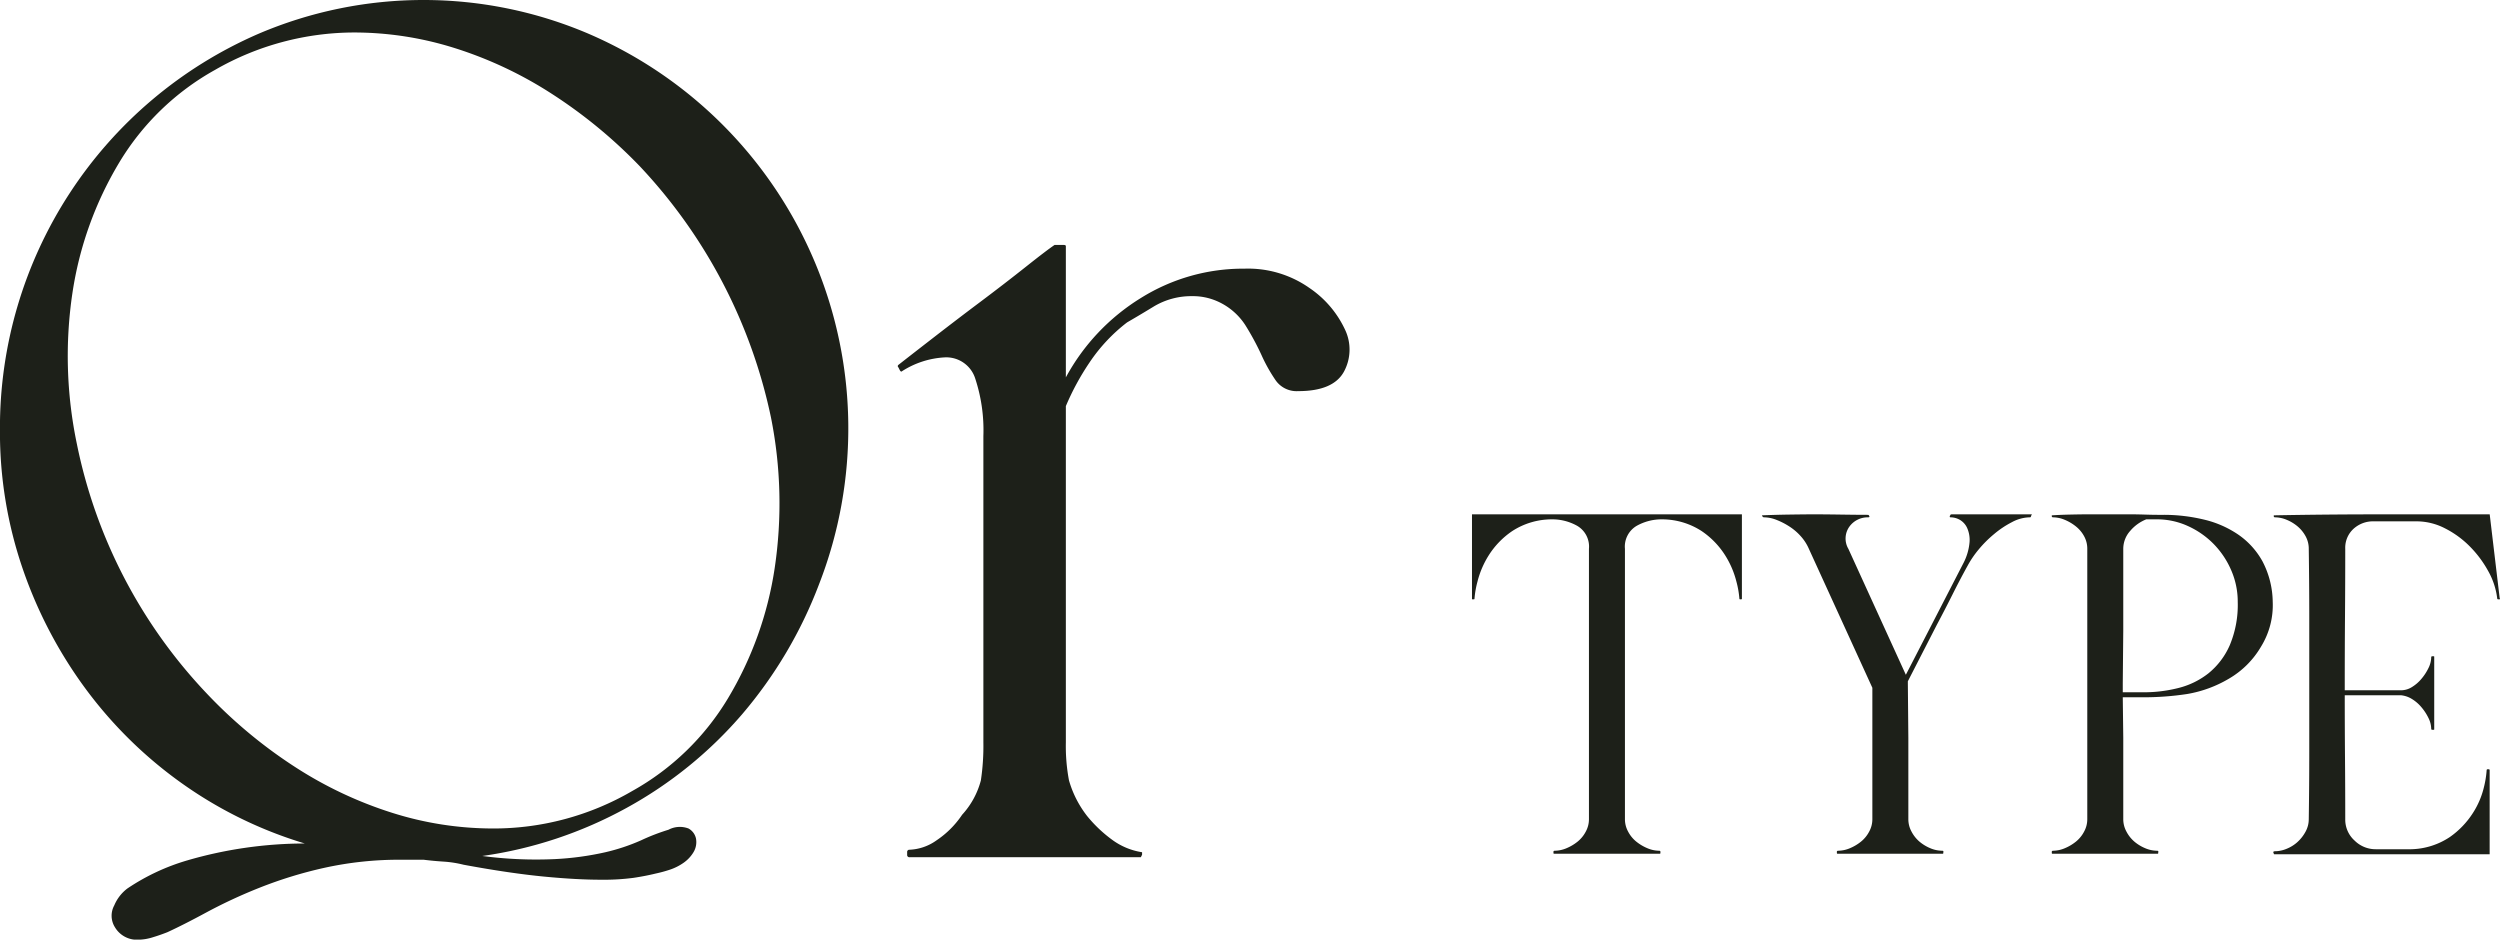
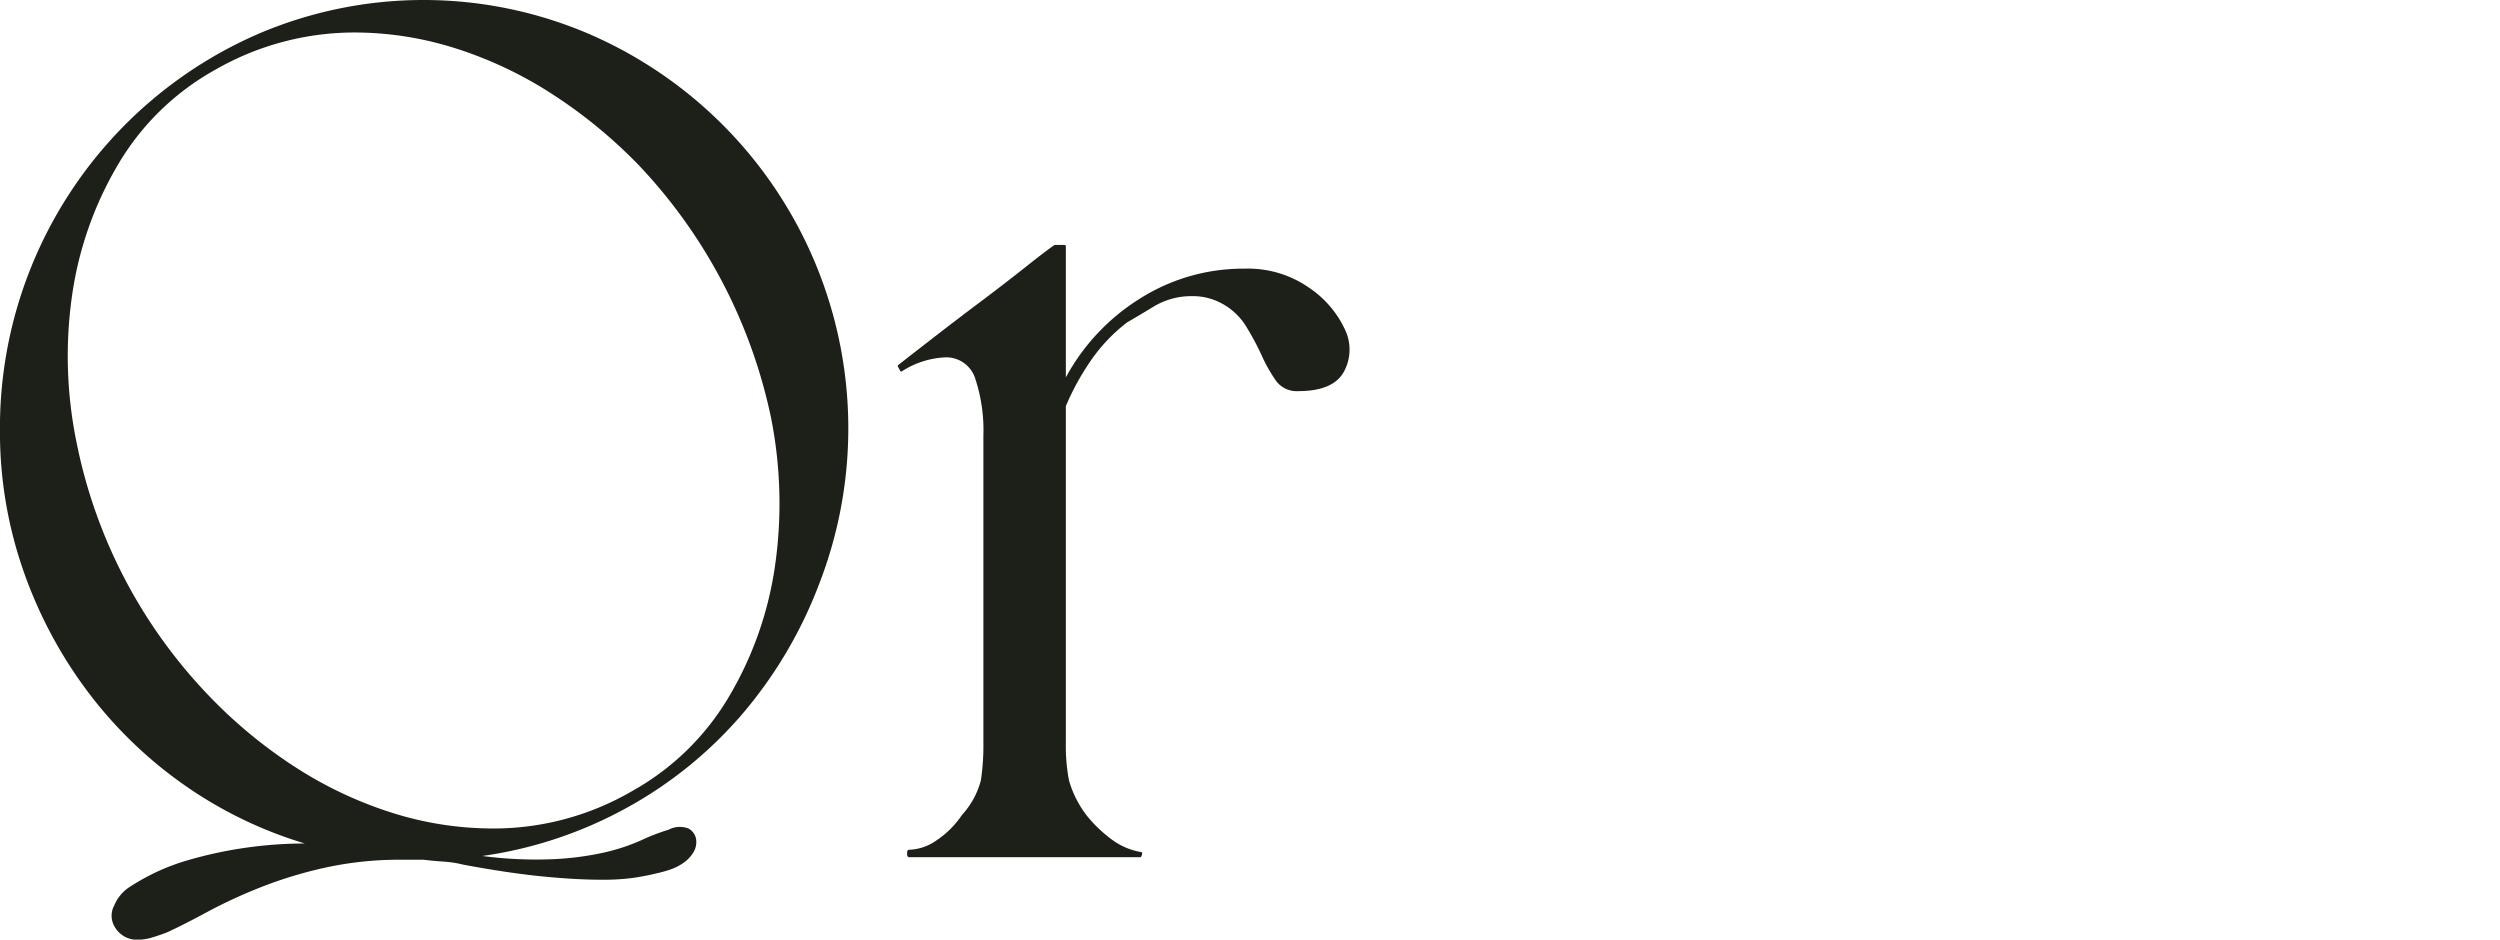
<svg xmlns="http://www.w3.org/2000/svg" id="type_ttl_qr.svg" width="200.063" height="75.19" viewBox="0 0 200.063 75.19">
  <defs>
    <style>
      .cls-1 {
        fill: #1d2019;
        fill-rule: evenodd;
      }
    </style>
  </defs>
  <path id="Qr_のコピー" data-name="Qr のコピー" class="cls-1" d="M320.627,8450.44a35.659,35.659,0,0,0,5.1,9.65,34.235,34.235,0,0,0,7.7,7.5,33.6,33.6,0,0,0,9.75,4.75,33.768,33.768,0,0,0-9.4,1.35,17.25,17.25,0,0,0-4.8,2.25,3.277,3.277,0,0,0-1.05,1.35,1.723,1.723,0,0,0,.05,1.75,2.046,2.046,0,0,0,1.9,1,4.1,4.1,0,0,0,1.15-.2c0.433-.13.816-0.27,1.15-0.4,0.866-.4,1.916-0.93,3.15-1.6a40.344,40.344,0,0,1,4.2-1.95,34.106,34.106,0,0,1,5.2-1.6,27.825,27.825,0,0,1,6.15-.65h1.8q0.8,0.1,1.6.15a8.88,8.88,0,0,1,1.6.25c2.533,0.47,4.683.78,6.45,0.95s3.283,0.25,4.55.25a18.2,18.2,0,0,0,2.6-.15c0.666-.1,1.266-0.22,1.8-0.35a10.742,10.742,0,0,0,1.1-.3,4.26,4.26,0,0,0,1.1-.55,2.777,2.777,0,0,0,.8-0.85,1.571,1.571,0,0,0,.2-1.1,1.2,1.2,0,0,0-.6-0.8,1.941,1.941,0,0,0-1.6.1,16.721,16.721,0,0,0-2.2.85,15.828,15.828,0,0,1-2.85.95,23.488,23.488,0,0,1-4.05.55,32.757,32.757,0,0,1-5.8-.25,33.69,33.69,0,0,0,11.55-3.85,33.284,33.284,0,0,0,9.25-7.5,35.272,35.272,0,0,0,6.15-10.4,34.382,34.382,0,0,0-18.45-44.05,33.617,33.617,0,0,0-26.4,0,34.37,34.37,0,0,0-20.7,31.7A33.723,33.723,0,0,0,320.627,8450.44Zm4.3-10.1a34.3,34.3,0,0,1-.35-12.05,28.41,28.41,0,0,1,3.75-10.45,20.653,20.653,0,0,1,7.65-7.4,22.394,22.394,0,0,1,11.2-3,26.8,26.8,0,0,1,8,1.25,32.015,32.015,0,0,1,7.75,3.65,39.361,39.361,0,0,1,7.05,5.8,41.846,41.846,0,0,1,10.5,20.1,35.072,35.072,0,0,1,.3,12.05,28.41,28.41,0,0,1-3.75,10.45,20.653,20.653,0,0,1-7.65,7.4,22.039,22.039,0,0,1-11.2,3,26.8,26.8,0,0,1-8-1.25,32,32,0,0,1-7.75-3.65,38.433,38.433,0,0,1-7.05-5.85A40.762,40.762,0,0,1,324.927,8440.34Zm65.749-6.1,0.1,0.2c0.066,0.13.133,0.17,0.2,0.1a7,7,0,0,1,3.4-1.1,2.427,2.427,0,0,1,2.45,1.7,13.225,13.225,0,0,1,.65,4.6v24.5a18.584,18.584,0,0,1-.2,3.05,6.511,6.511,0,0,1-1.5,2.75,7.453,7.453,0,0,1-2.05,2.05,3.993,3.993,0,0,1-2.15.75,0.178,0.178,0,0,0-.2.2v0.2a0.178,0.178,0,0,0,.2.2h18.5l0.1-.2v-0.2a5.434,5.434,0,0,1-2.4-1,10.733,10.733,0,0,1-2-1.9,8.388,8.388,0,0,1-1.45-2.85,14.887,14.887,0,0,1-.25-3.05v-26.9a20.336,20.336,0,0,1,1.9-3.5,13.547,13.547,0,0,1,3-3.2c0.466-.27,1.166-0.68,2.1-1.25a5.826,5.826,0,0,1,3.1-.85,4.819,4.819,0,0,1,2,.4,5.129,5.129,0,0,1,2.25,1.9,21.25,21.25,0,0,1,1.3,2.4,12.935,12.935,0,0,0,1.15,2.05,2.05,2.05,0,0,0,1.8.85c1.866,0,3.083-.52,3.65-1.55a3.7,3.7,0,0,0,.1-3.35,8.207,8.207,0,0,0-2.85-3.35,8.539,8.539,0,0,0-5.2-1.55,15.451,15.451,0,0,0-8.3,2.35,16.9,16.9,0,0,0-6,6.35v-10.5c0-.07-0.067-0.1-0.2-0.1h-0.7c-0.4.27-1.167,0.85-2.3,1.75s-2.367,1.85-3.7,2.85-2.6,1.97-3.8,2.9-2.1,1.63-2.7,2.1a0.125,0.125,0,0,0,0,.2h0Z" transform="translate(-318.781 -8404.84)" />
-   <path id="TYPE_のコピー" data-name="TYPE のコピー" class="cls-1" d="M436.617,8452.8h0.08c0.053,0,.08-0.01.08-0.04a7.485,7.485,0,0,1,.24-1.38,7.231,7.231,0,0,1,.9-2.1,6.594,6.594,0,0,1,1.88-1.94,5.828,5.828,0,0,1,3.18-.94,4.073,4.073,0,0,1,2.02.52,1.923,1.923,0,0,1,.94,1.84v21.64a2.066,2.066,0,0,1-.26,1,2.542,2.542,0,0,1-.66.8,3.652,3.652,0,0,1-.88.52,2.454,2.454,0,0,1-.92.2c-0.08,0-.12.03-0.12,0.08v0.08c0,0.05.013,0.08,0.04,0.08h8.48c0.027,0,.04-0.03.04-0.08V8473c0-.05-0.04-0.08-0.12-0.08a2.454,2.454,0,0,1-.92-0.2,3.652,3.652,0,0,1-.88-0.52,2.542,2.542,0,0,1-.66-0.8,2.066,2.066,0,0,1-.26-1v-21.64a1.923,1.923,0,0,1,.94-1.84,4.073,4.073,0,0,1,2.02-.52,5.828,5.828,0,0,1,3.18.94,6.594,6.594,0,0,1,1.88,1.94,7.231,7.231,0,0,1,.9,2.1,7.485,7.485,0,0,1,.24,1.38c0,0.03.027,0.04,0.08,0.04h0.04c0.053,0,.08-0.01.08-0.04V8446h-21.6v6.76a0.034,0.034,0,0,0,.04.04h0Zm23.2-6.64a0.166,0.166,0,0,0,.16.08,2.769,2.769,0,0,1,.96.2,5.708,5.708,0,0,1,1.02.52,4.406,4.406,0,0,1,.92.78,3.714,3.714,0,0,1,.66,1.02l5.08,11.12v10.52a2.066,2.066,0,0,1-.26,1,2.569,2.569,0,0,1-.66.8,3.652,3.652,0,0,1-.88.52,2.454,2.454,0,0,1-.92.2c-0.08,0-.12.03-0.12,0.08v0.08c0,0.05.013,0.08,0.04,0.08h8.44c0.026,0,.04-0.03.04-0.08V8473c0.026-.05-0.014-0.08-0.12-0.08a2.45,2.45,0,0,1-.92-0.2,3.284,3.284,0,0,1-.86-0.52,2.674,2.674,0,0,1-.64-0.8,2.055,2.055,0,0,1-.26-1v-6.52l-0.04-4.32v-0.2l2.32-4.52q0.639-1.2,1.24-2.4c0.4-.8.813-1.59,1.24-2.36a7.84,7.84,0,0,1,.86-1.26,9.252,9.252,0,0,1,1.24-1.24,7.583,7.583,0,0,1,1.44-.96,3.084,3.084,0,0,1,1.38-.38c0.08,0,.12-0.01.12-0.04l0.04-.12c0.053-.05.053-0.08,0-0.08h-6.32a0.214,0.214,0,0,0-.16.04,0.073,0.073,0,0,1-.02.06,0.07,0.07,0,0,0-.02.06c-0.027.05,0,.08,0.08,0.08a1.508,1.508,0,0,1,.72.2,1.44,1.44,0,0,1,.58.64,2.355,2.355,0,0,1,.2,1.12,4.434,4.434,0,0,1-.46,1.64l-4.64,9-4.6-10.08a1.632,1.632,0,0,1,.1-1.8,1.8,1.8,0,0,1,1.46-.72c0.106,0,.146-0.03.12-0.08l-0.04-.08a0.1,0.1,0,0,0-.08-0.04c-0.694,0-1.394-.01-2.1-0.02s-1.407-.02-2.1-0.02h-0.08c-0.694,0-1.387.01-2.08,0.02s-1.4.03-2.12,0.06Zm23.159,26.92c0,0.05.013,0.08,0.04,0.08h8.44c0.027,0,.04-0.03.04-0.08V8473c0.027-.05-0.013-0.08-0.12-0.08a2.454,2.454,0,0,1-.92-0.2,3.284,3.284,0,0,1-.86-0.52,2.69,2.69,0,0,1-.64-0.8,2.066,2.066,0,0,1-.26-1v-6.52l-0.04-3.24h1.64a23.033,23.033,0,0,0,3.5-.26,9.714,9.714,0,0,0,3.34-1.22,7.123,7.123,0,0,0,2.6-2.6,6.313,6.313,0,0,0,.92-3.56,7.167,7.167,0,0,0-.82-3.24,6.276,6.276,0,0,0-1.94-2.14,8.217,8.217,0,0,0-2.74-1.2,13.737,13.737,0,0,0-3.26-.38h-0.44c-0.347,0-.687-0.01-1.02-0.02s-0.687-.02-1.06-0.02h-3.6c-0.453,0-.913.01-1.38,0.02s-0.94.03-1.42,0.06v0.08c0,0.05.04,0.08,0.12,0.08a2.454,2.454,0,0,1,.92.2,3.652,3.652,0,0,1,.88.52,2.577,2.577,0,0,1,.66.78,2.058,2.058,0,0,1,.26,1.02v21.64a2.066,2.066,0,0,1-.26,1,2.542,2.542,0,0,1-.66.8,3.652,3.652,0,0,1-.88.52,2.454,2.454,0,0,1-.92.2c-0.08,0-.12.03-0.12,0.08v0.08Zm5.68-13.52,0.04-4.28v-6.52a2.144,2.144,0,0,1,.56-1.44,3.265,3.265,0,0,1,1.28-.92h0.84a5.939,5.939,0,0,1,2.5.54,6.822,6.822,0,0,1,2.06,1.44,6.893,6.893,0,0,1,1.4,2.1,6.266,6.266,0,0,1,.52,2.52,8.337,8.337,0,0,1-.64,3.48,5.978,5.978,0,0,1-1.7,2.24,6.359,6.359,0,0,1-2.42,1.18,11.181,11.181,0,0,1-2.76.34h-1.68v-0.68Zm12.04,13.48,0.04,0.08c0,0.05.013,0.08,0.04,0.08h17.24v-6.72a0.072,0.072,0,0,0-.08-0.08h-0.08a0.072,0.072,0,0,0-.08.08,7.9,7.9,0,0,1-.22,1.36,6.623,6.623,0,0,1-.88,2.06,6.855,6.855,0,0,1-1.84,1.92,5.807,5.807,0,0,1-3.1.98H508.9a2.388,2.388,0,0,1-1.7-.7,2.251,2.251,0,0,1-.74-1.7c0-1.65-.007-3.3-0.02-4.94s-0.02-3.3-.02-4.98h4.52a2.05,2.05,0,0,1,.86.3,3.083,3.083,0,0,1,.76.66,4,4,0,0,1,.56.86,2.014,2.014,0,0,1,.22.86,0.072,0.072,0,0,0,.08.08h0.12a0.034,0.034,0,0,0,.04-0.04v-5.8a0.034,0.034,0,0,0-.04-0.04h-0.12a0.072,0.072,0,0,0-.08.08,2.014,2.014,0,0,1-.22.86,4,4,0,0,1-.56.86,3.083,3.083,0,0,1-.76.66,1.646,1.646,0,0,1-.86.26h-4.52v-0.52q0-2.715.02-5.4t0.02-5.4a2.052,2.052,0,0,1,.66-1.6,2.32,2.32,0,0,1,1.62-.6h3.44a4.971,4.971,0,0,1,2.26.56,7.623,7.623,0,0,1,1.98,1.44,8.793,8.793,0,0,1,1.48,1.98,5.891,5.891,0,0,1,.72,2.18,0.072,0.072,0,0,0,.08.08h0.08c0.08,0,.093-0.03.04-0.08l-0.8-6.72h-8.56q-4.521,0-8.72.08v0.08c0,0.05.04,0.08,0.12,0.08a2.454,2.454,0,0,1,.92.2,3.3,3.3,0,0,1,.86.52,2.748,2.748,0,0,1,.64.78,2.058,2.058,0,0,1,.26,1.02q0.039,2.715.04,5.4V8465q0,2.685-.04,5.4a2.066,2.066,0,0,1-.26,1,3.087,3.087,0,0,1-.64.82,2.892,2.892,0,0,1-.86.54,2.454,2.454,0,0,1-.92.2c-0.107,0-.16.03-0.16,0.08h0Z" transform="translate(-318.781 -8404.84)" />
</svg>